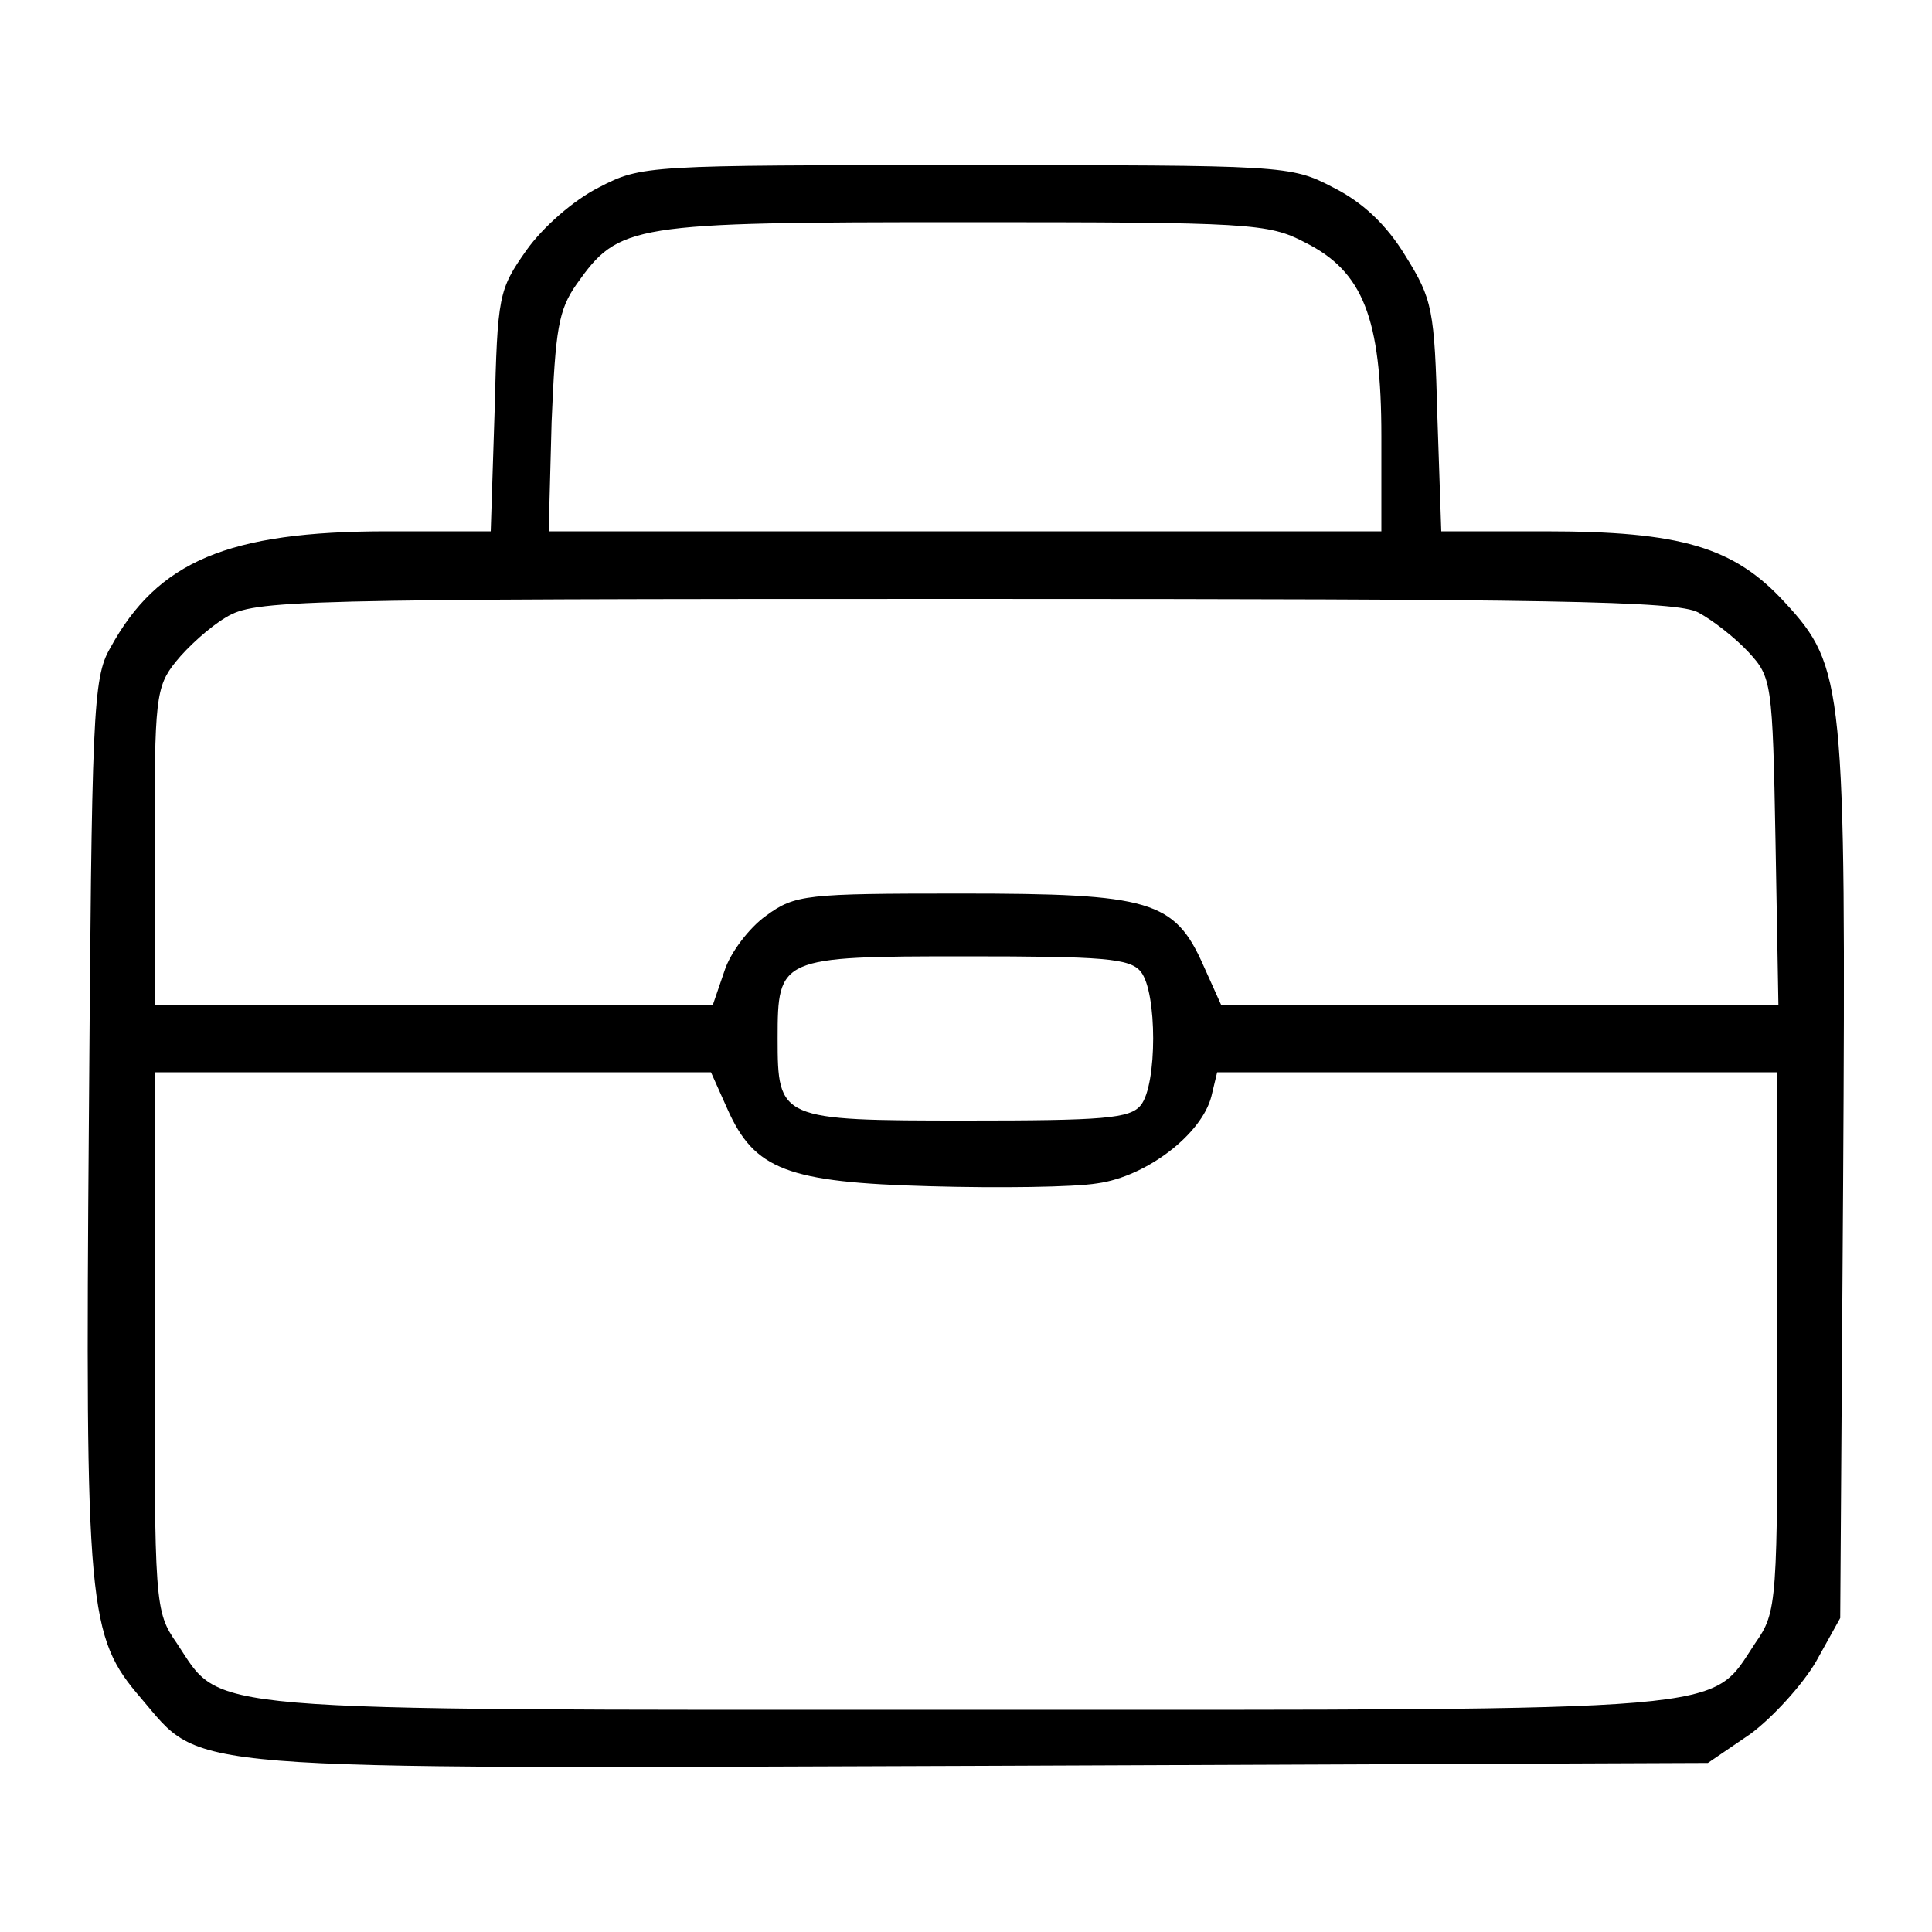
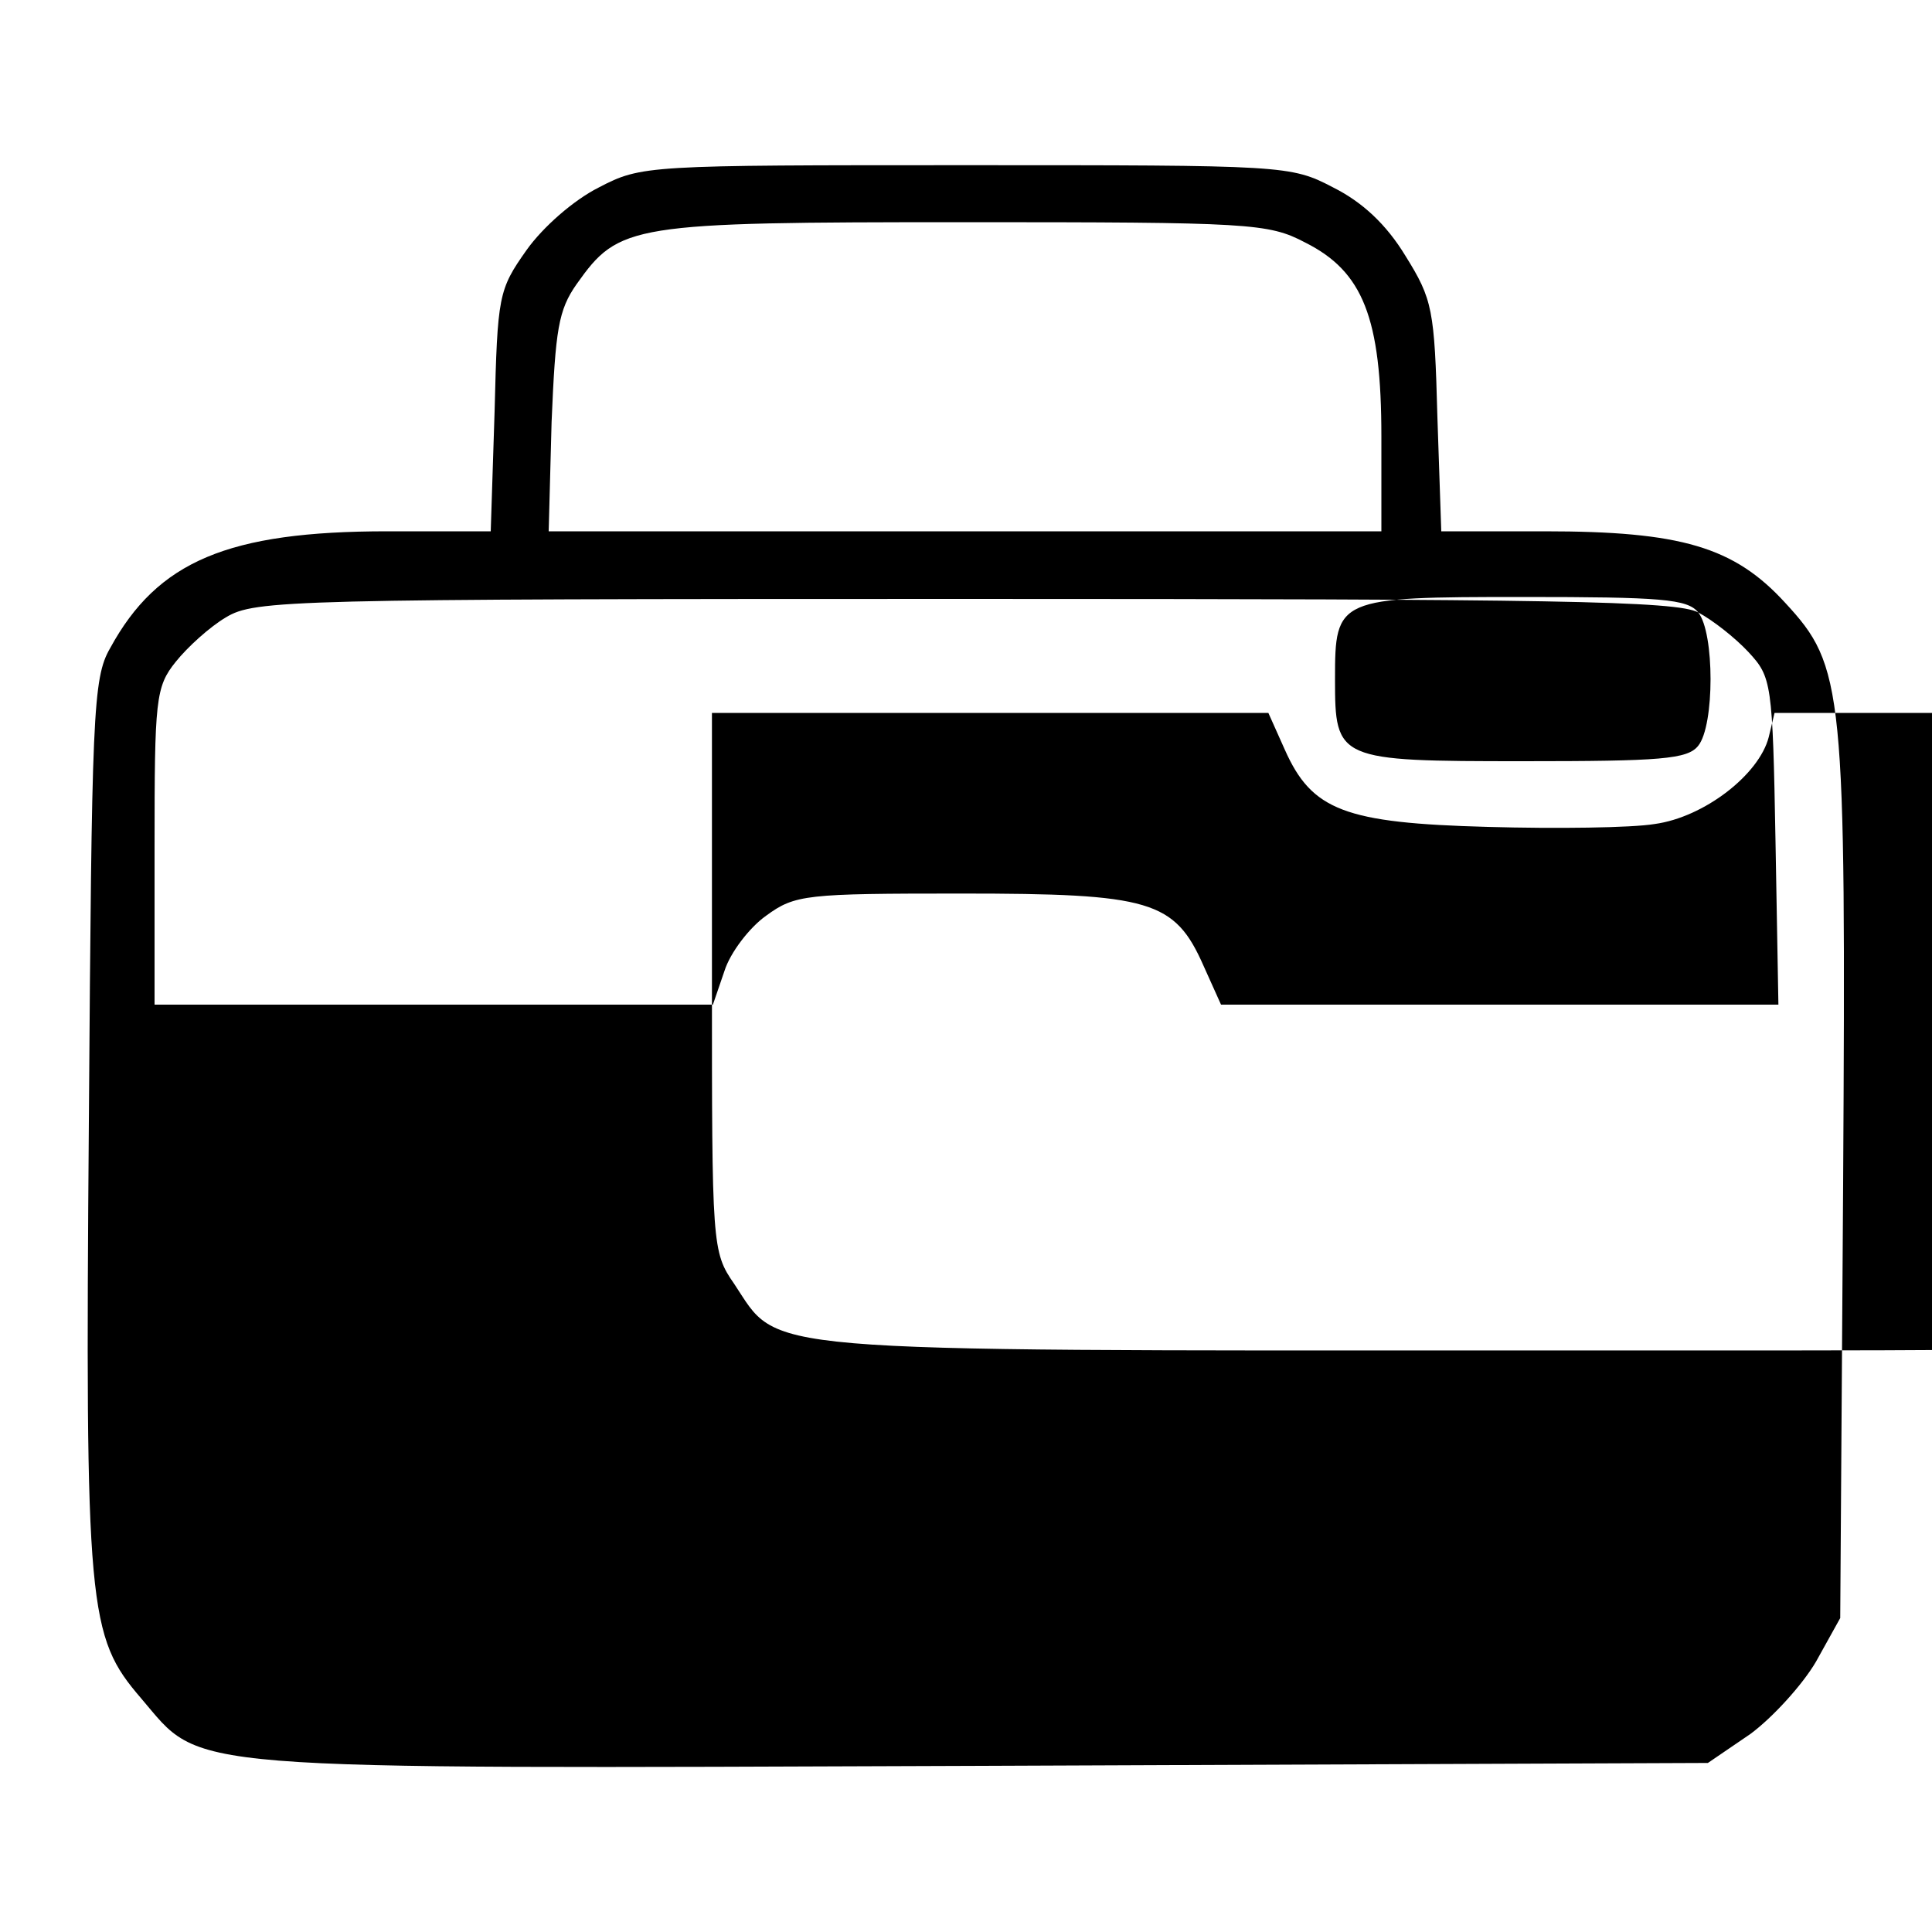
<svg xmlns="http://www.w3.org/2000/svg" version="1.0" width="200pt" height="200pt" viewBox="0 0 200 200" preserveAspectRatio="xMidYMid meet">
  <g transform="translate(0,200) scale(0.1,-0.1)" fill="#000000" stroke="none">
-     <path d="M620 1806 c-26 -13 -58 -41 -75 -65 -29 -41 -30 -47 -33 -167 l-4 -124 -107 0 c-165 0 -238 -31 -287 -121 -18 -31 -19 -68 -22 -489 -4 -507 -1 -534 54 -598 65 -76 26 -73 871 -70 l751 3 44 30 c23 17 54 51 68 75 l25 45 3 449 c3 515 1 536 -60 602 -53 58 -108 74 -249 74 l-107 0 -4 118 c-3 112 -5 122 -33 167 -20 33 -45 56 -75 71 -44 23 -50 23 -380 23 -330 0 -336 0 -380 -23z m731 -57 c60 -30 79 -78 79 -201 l0 -98 -431 0 -431 0 3 113 c4 96 7 116 26 143 44 62 55 64 401 64 296 0 315 -1 353 -21z m407 -383 c15 -8 38 -26 52 -41 24 -26 25 -31 28 -196 l3 -169 -288 0 -289 0 -18 40 c-30 68 -55 75 -251 75 -161 0 -172 -1 -202 -23 -17 -12 -37 -38 -43 -57 l-12 -35 -289 0 -289 0 0 164 c0 152 1 165 22 191 12 15 35 36 52 46 30 18 64 19 764 19 610 0 738 -2 760 -14z m-577 -372 c17 -21 17 -117 0 -138 -11 -14 -39 -16 -181 -16 -193 0 -195 1 -195 85 0 84 2 85 195 85 142 0 170 -2 181 -16z m-428 -142 c28 -63 62 -76 210 -80 71 -2 149 -1 173 3 51 7 108 51 118 90 l6 25 290 0 290 0 0 -279 c0 -272 0 -279 -23 -312 -48 -72 -9 -69 -817 -69 -808 0 -769 -3 -817 69 -23 33 -23 40 -23 312 l0 279 288 0 288 0 17 -38z" />
+     <path d="M620 1806 c-26 -13 -58 -41 -75 -65 -29 -41 -30 -47 -33 -167 l-4 -124 -107 0 c-165 0 -238 -31 -287 -121 -18 -31 -19 -68 -22 -489 -4 -507 -1 -534 54 -598 65 -76 26 -73 871 -70 l751 3 44 30 c23 17 54 51 68 75 l25 45 3 449 c3 515 1 536 -60 602 -53 58 -108 74 -249 74 l-107 0 -4 118 c-3 112 -5 122 -33 167 -20 33 -45 56 -75 71 -44 23 -50 23 -380 23 -330 0 -336 0 -380 -23z m731 -57 c60 -30 79 -78 79 -201 l0 -98 -431 0 -431 0 3 113 c4 96 7 116 26 143 44 62 55 64 401 64 296 0 315 -1 353 -21z m407 -383 c15 -8 38 -26 52 -41 24 -26 25 -31 28 -196 l3 -169 -288 0 -289 0 -18 40 c-30 68 -55 75 -251 75 -161 0 -172 -1 -202 -23 -17 -12 -37 -38 -43 -57 l-12 -35 -289 0 -289 0 0 164 c0 152 1 165 22 191 12 15 35 36 52 46 30 18 64 19 764 19 610 0 738 -2 760 -14z c17 -21 17 -117 0 -138 -11 -14 -39 -16 -181 -16 -193 0 -195 1 -195 85 0 84 2 85 195 85 142 0 170 -2 181 -16z m-428 -142 c28 -63 62 -76 210 -80 71 -2 149 -1 173 3 51 7 108 51 118 90 l6 25 290 0 290 0 0 -279 c0 -272 0 -279 -23 -312 -48 -72 -9 -69 -817 -69 -808 0 -769 -3 -817 69 -23 33 -23 40 -23 312 l0 279 288 0 288 0 17 -38z" />
  </g>
</svg>